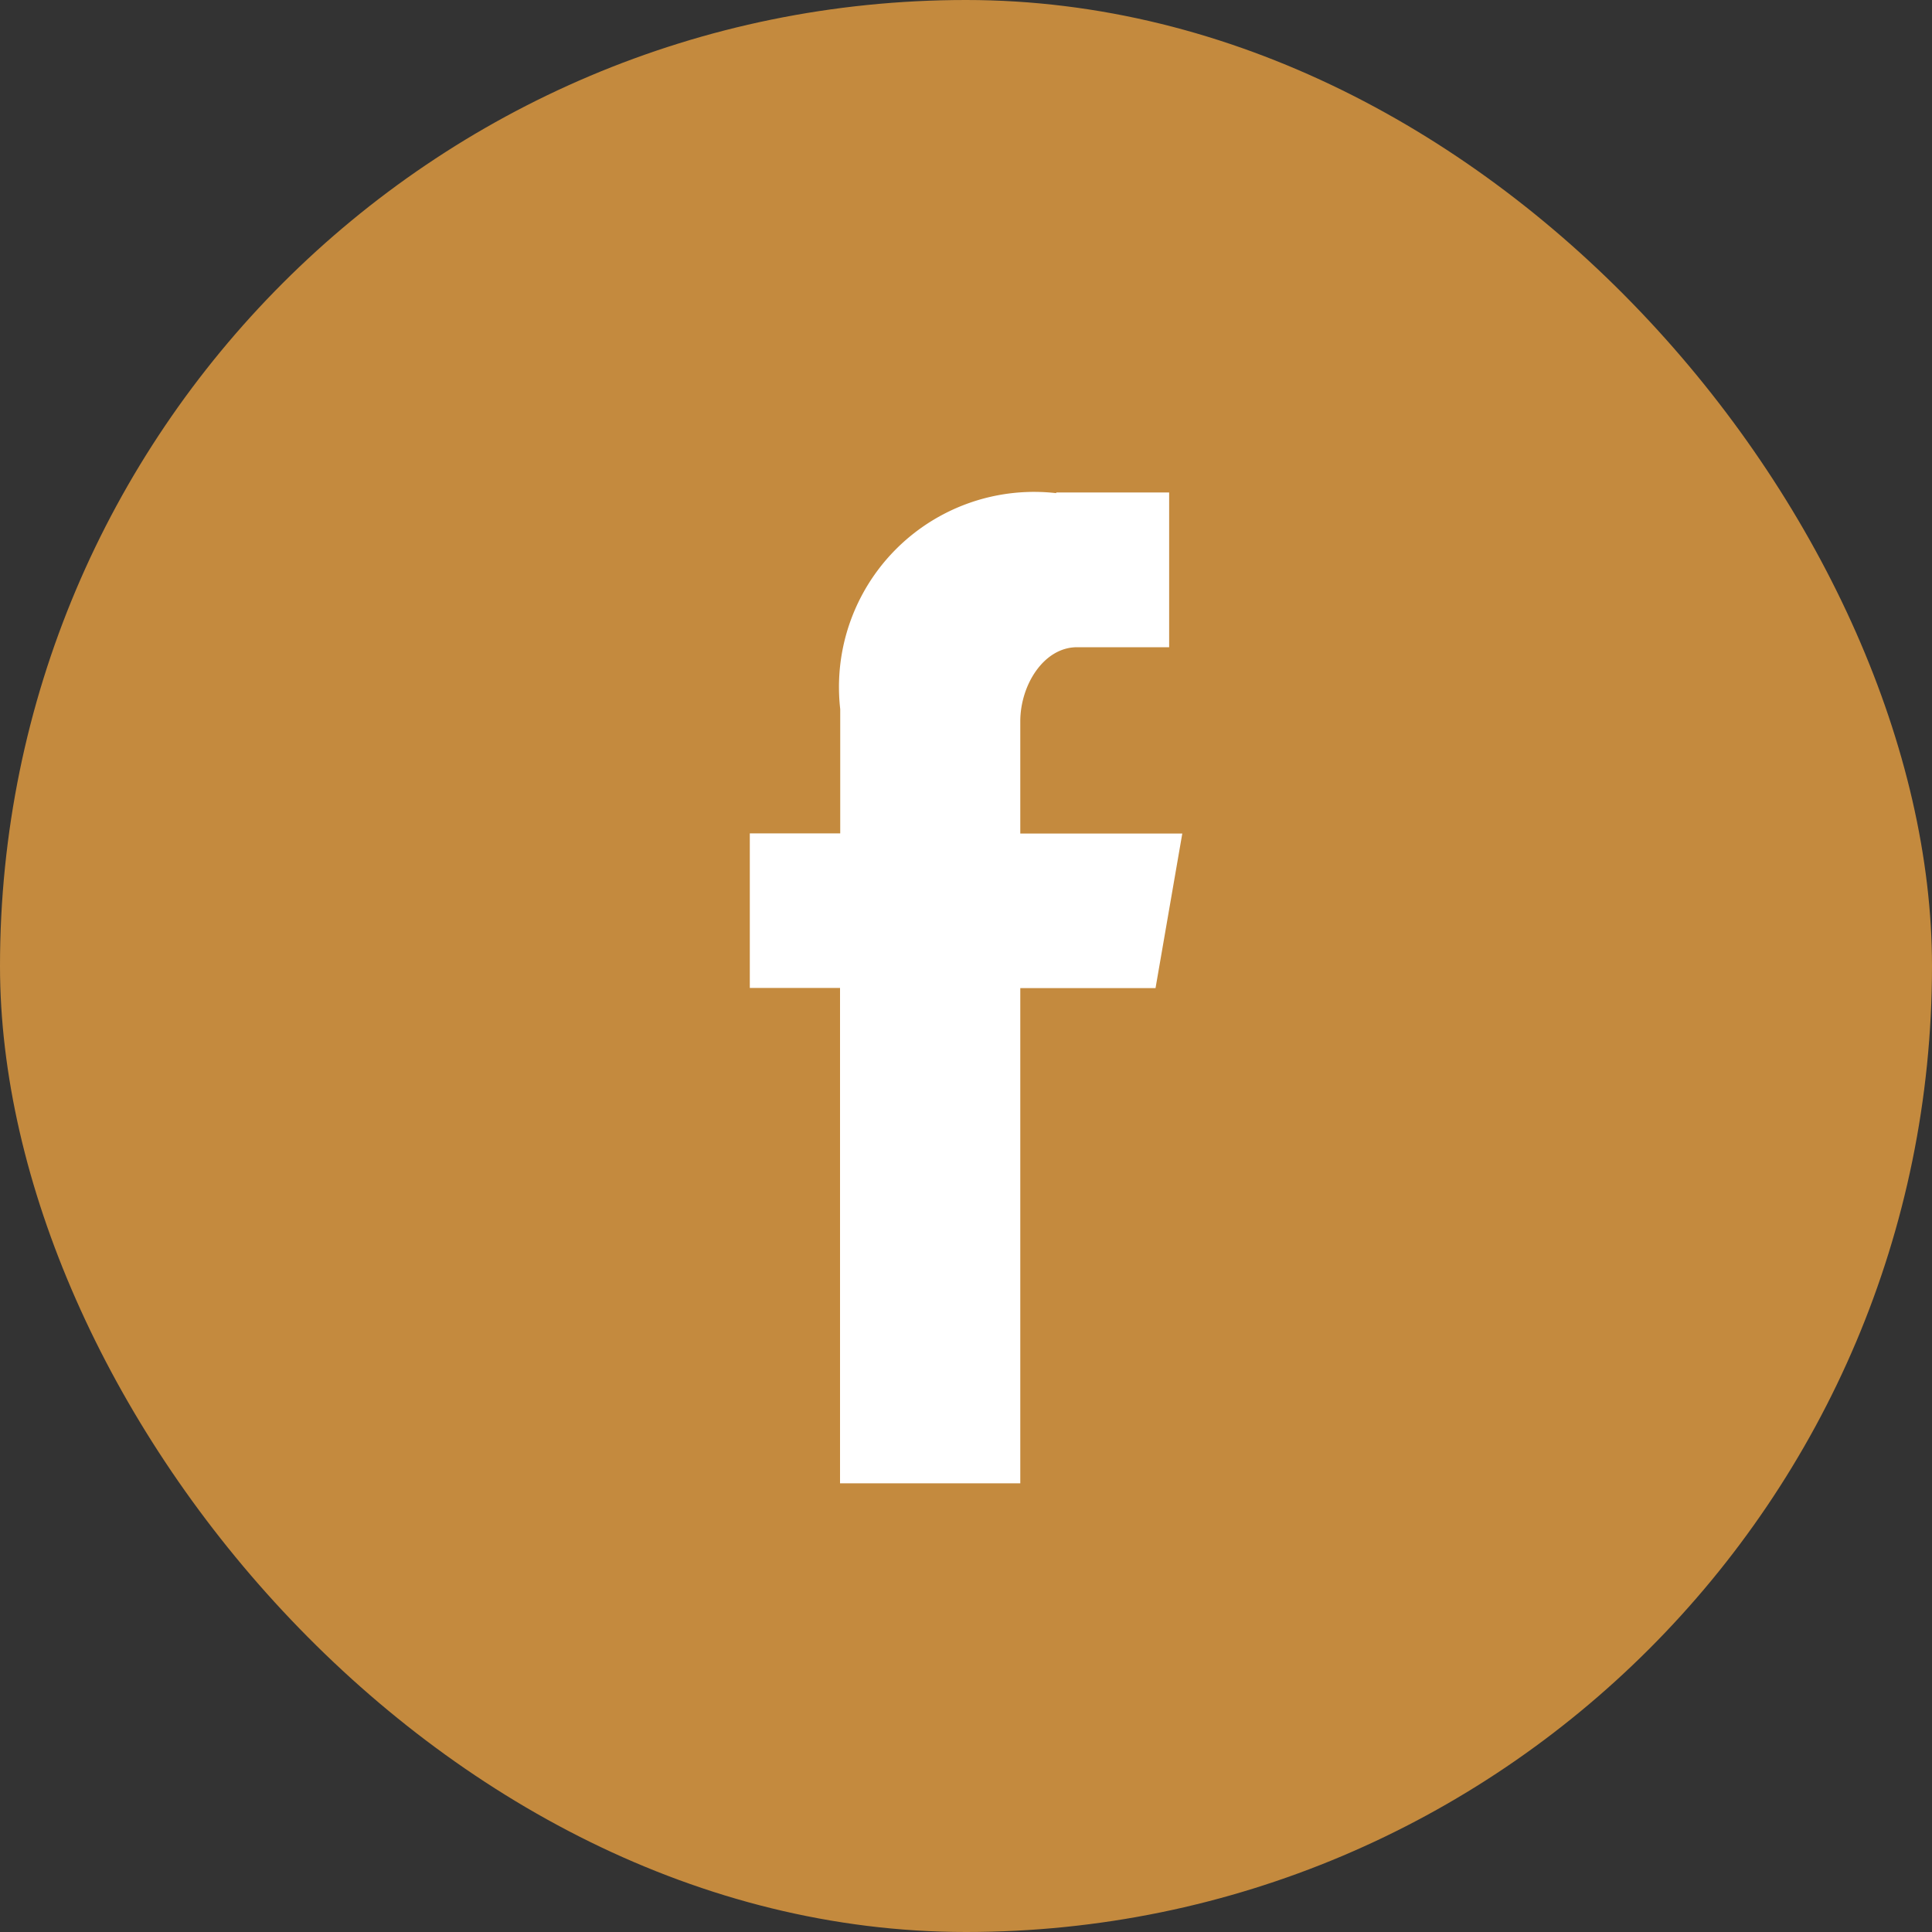
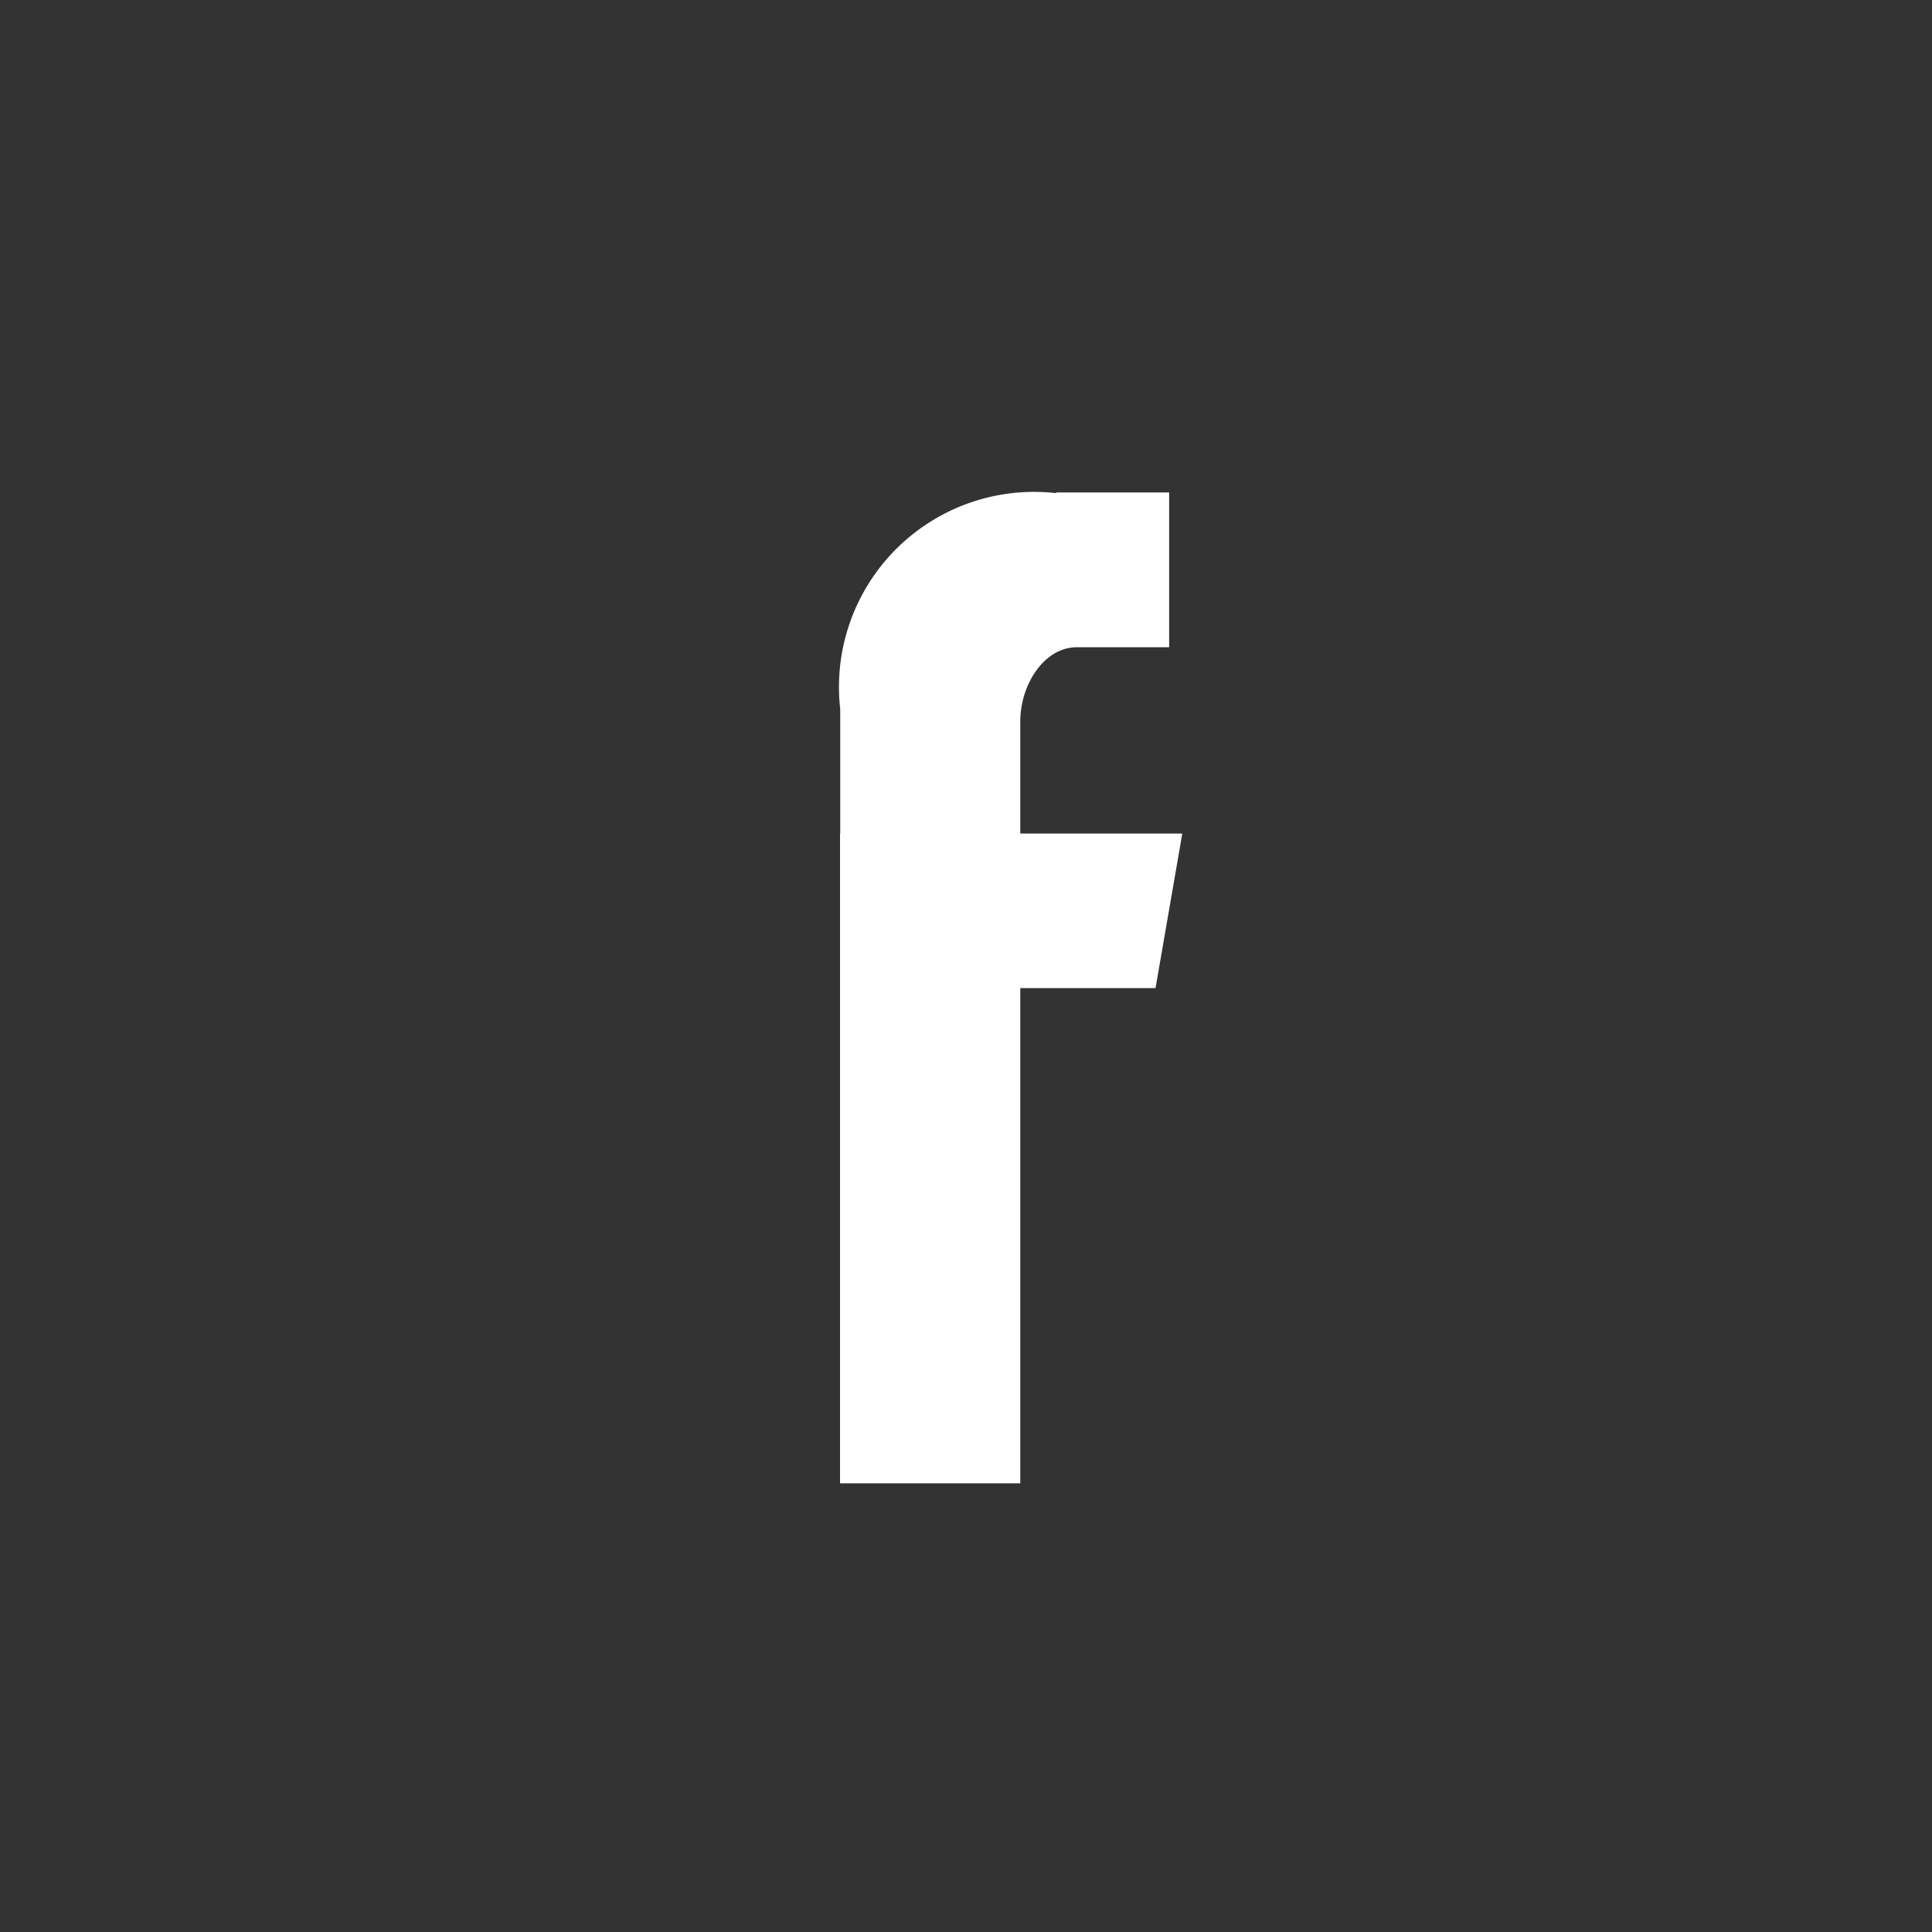
<svg xmlns="http://www.w3.org/2000/svg" width="20" height="20" viewBox="0 0 20 20">
  <rect x="0" y="0" width="20" height="20" fill="#333333" stroke="none" />
  <g id="Group_205148" data-name="Group 205148" transform="translate(-6285 -11460)">
    <g id="Group_6" data-name="Group 6" transform="translate(5095 11392)">
-       <rect id="Rectangle_5" data-name="Rectangle 5" width="20" height="20" rx="10" transform="translate(1190 68)" fill="#c48a3e" />
-       <path id="Fill-4" d="M27.934,27.257H29.8V22.131h1.4l.277-1.6H29.8V19.369c0-.374.242-.767.588-.767h.953V17H30.172v.007a2.02,2.02,0,0,0-2.236,2.236h0v1.286H27v1.6h.934Z" transform="translate(1170.762 56.098)" fill="#fff" fill-rule="evenodd" />
+       <path id="Fill-4" d="M27.934,27.257H29.8V22.131h1.4l.277-1.6H29.8V19.369c0-.374.242-.767.588-.767h.953V17H30.172v.007a2.02,2.02,0,0,0-2.236,2.236h0v1.286H27h.934Z" transform="translate(1170.762 56.098)" fill="#fff" fill-rule="evenodd" />
    </g>
  </g>
</svg>